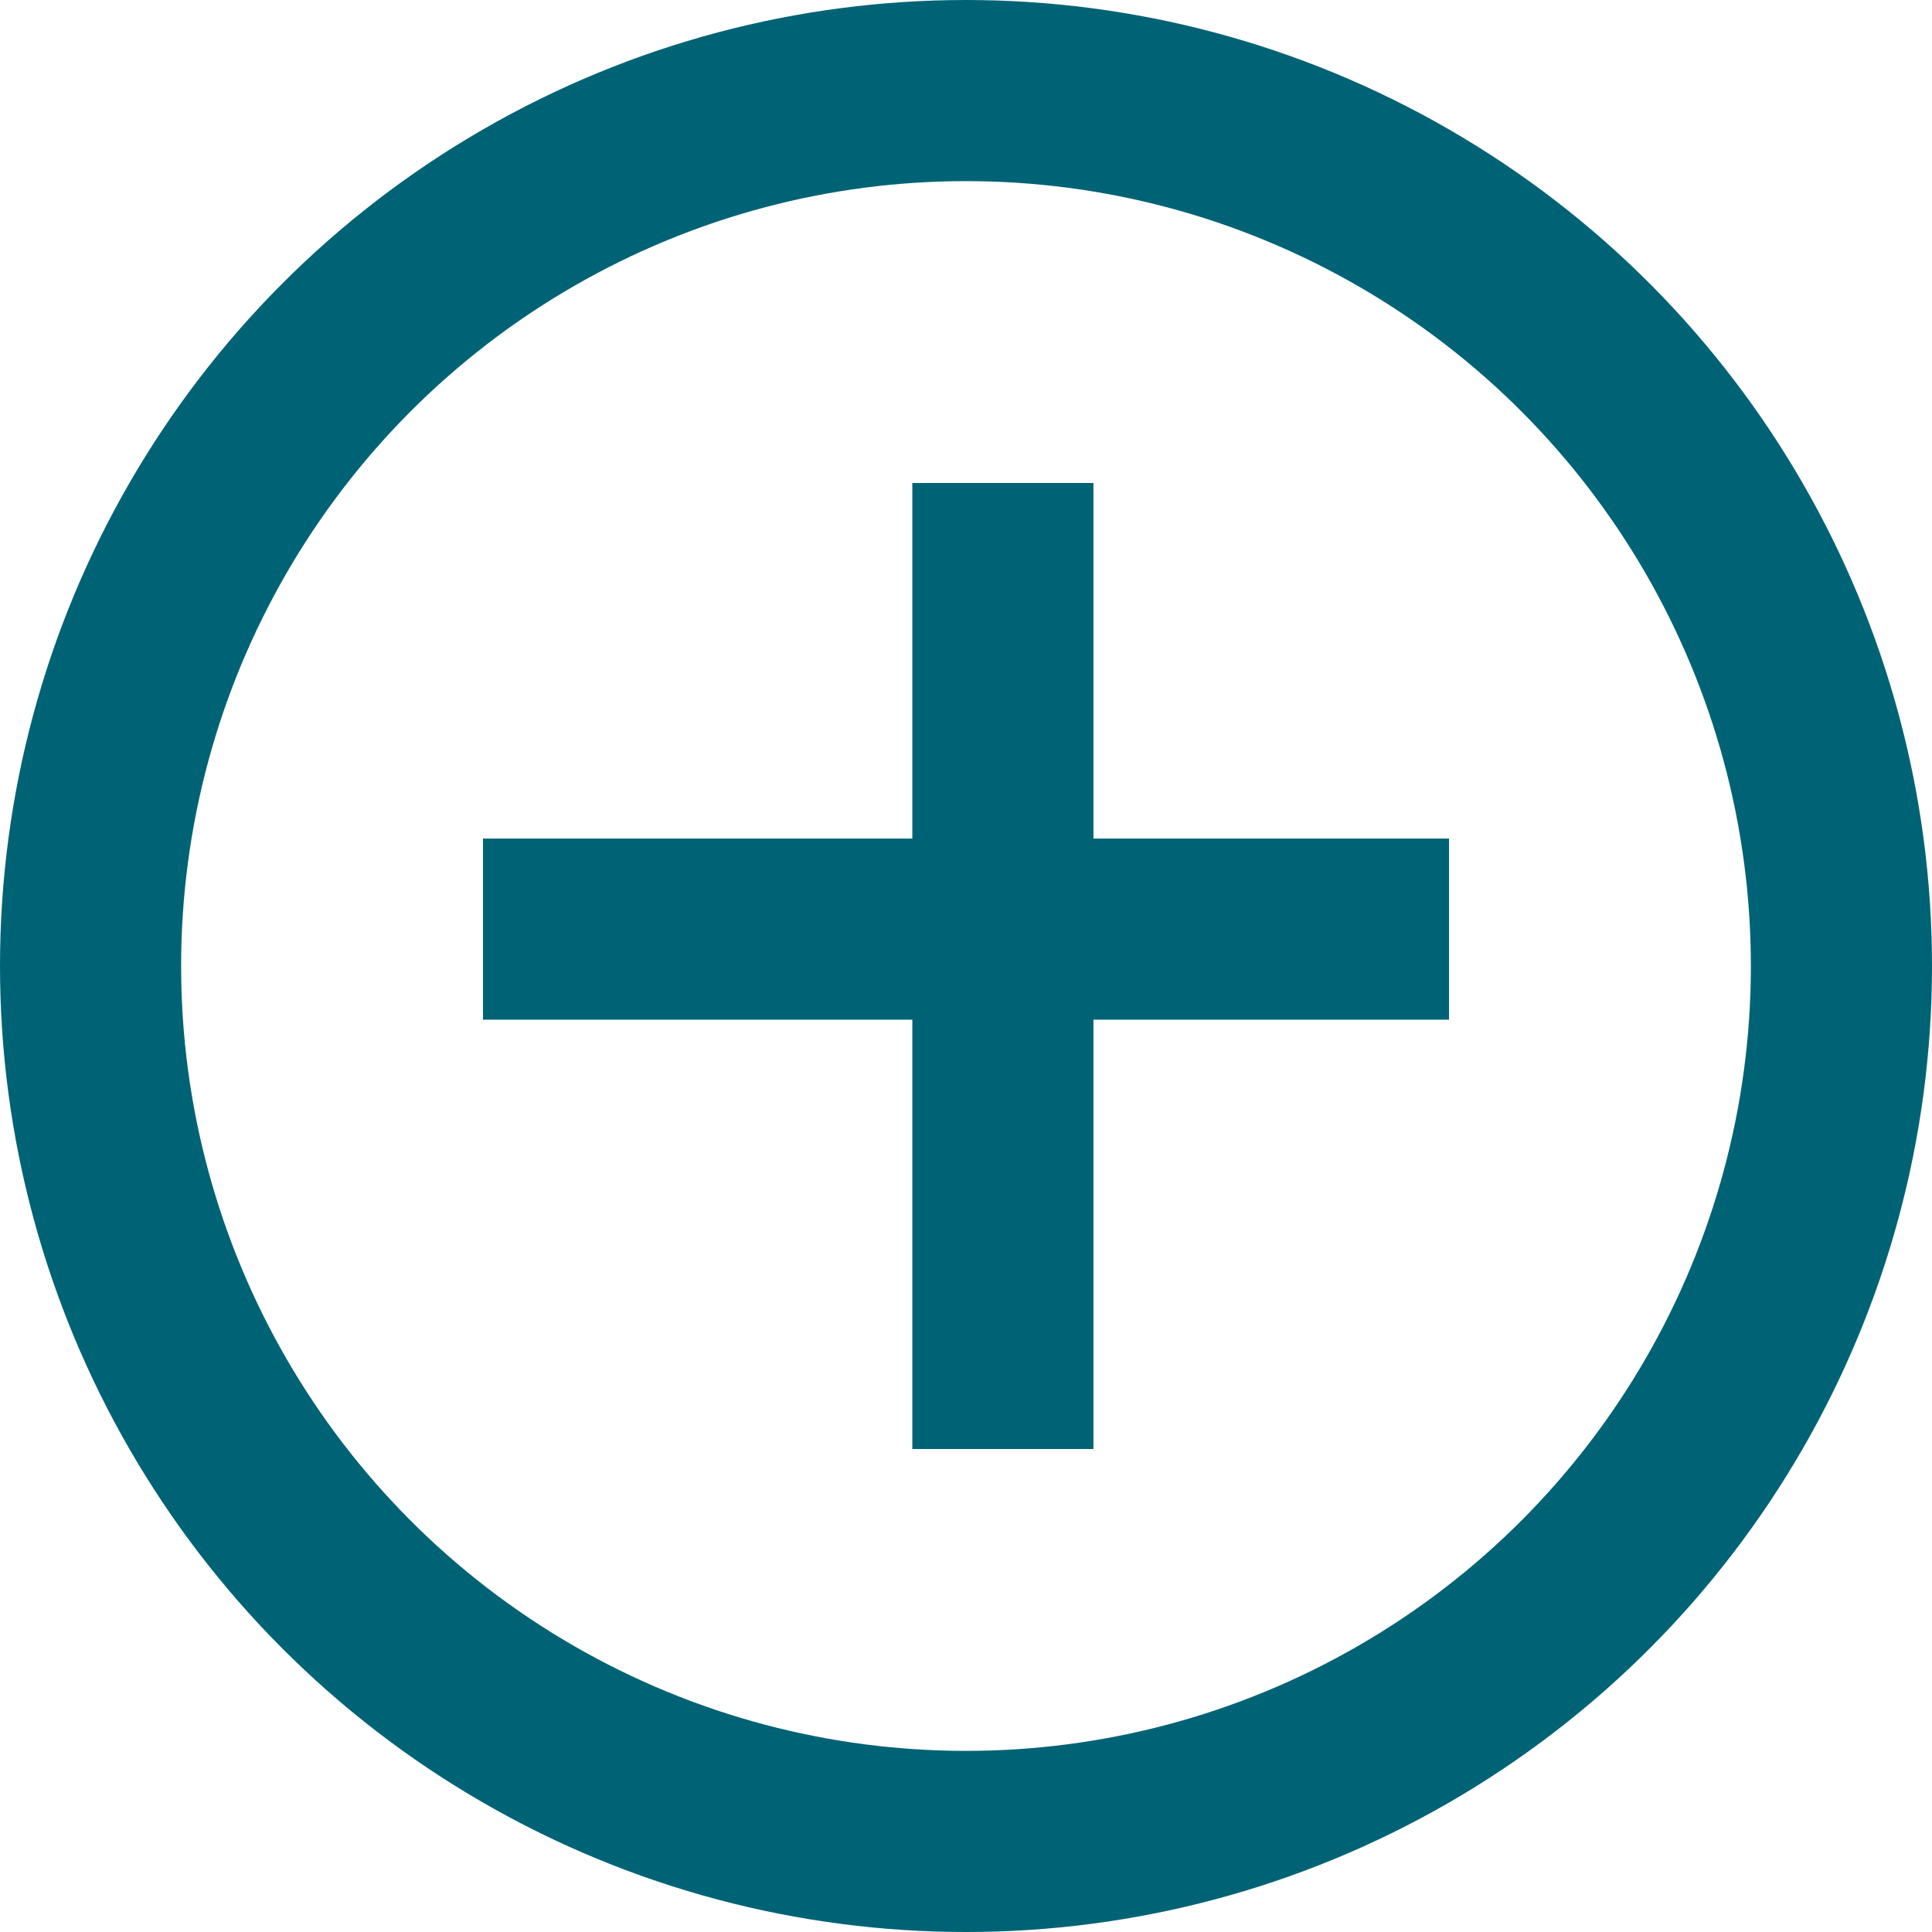
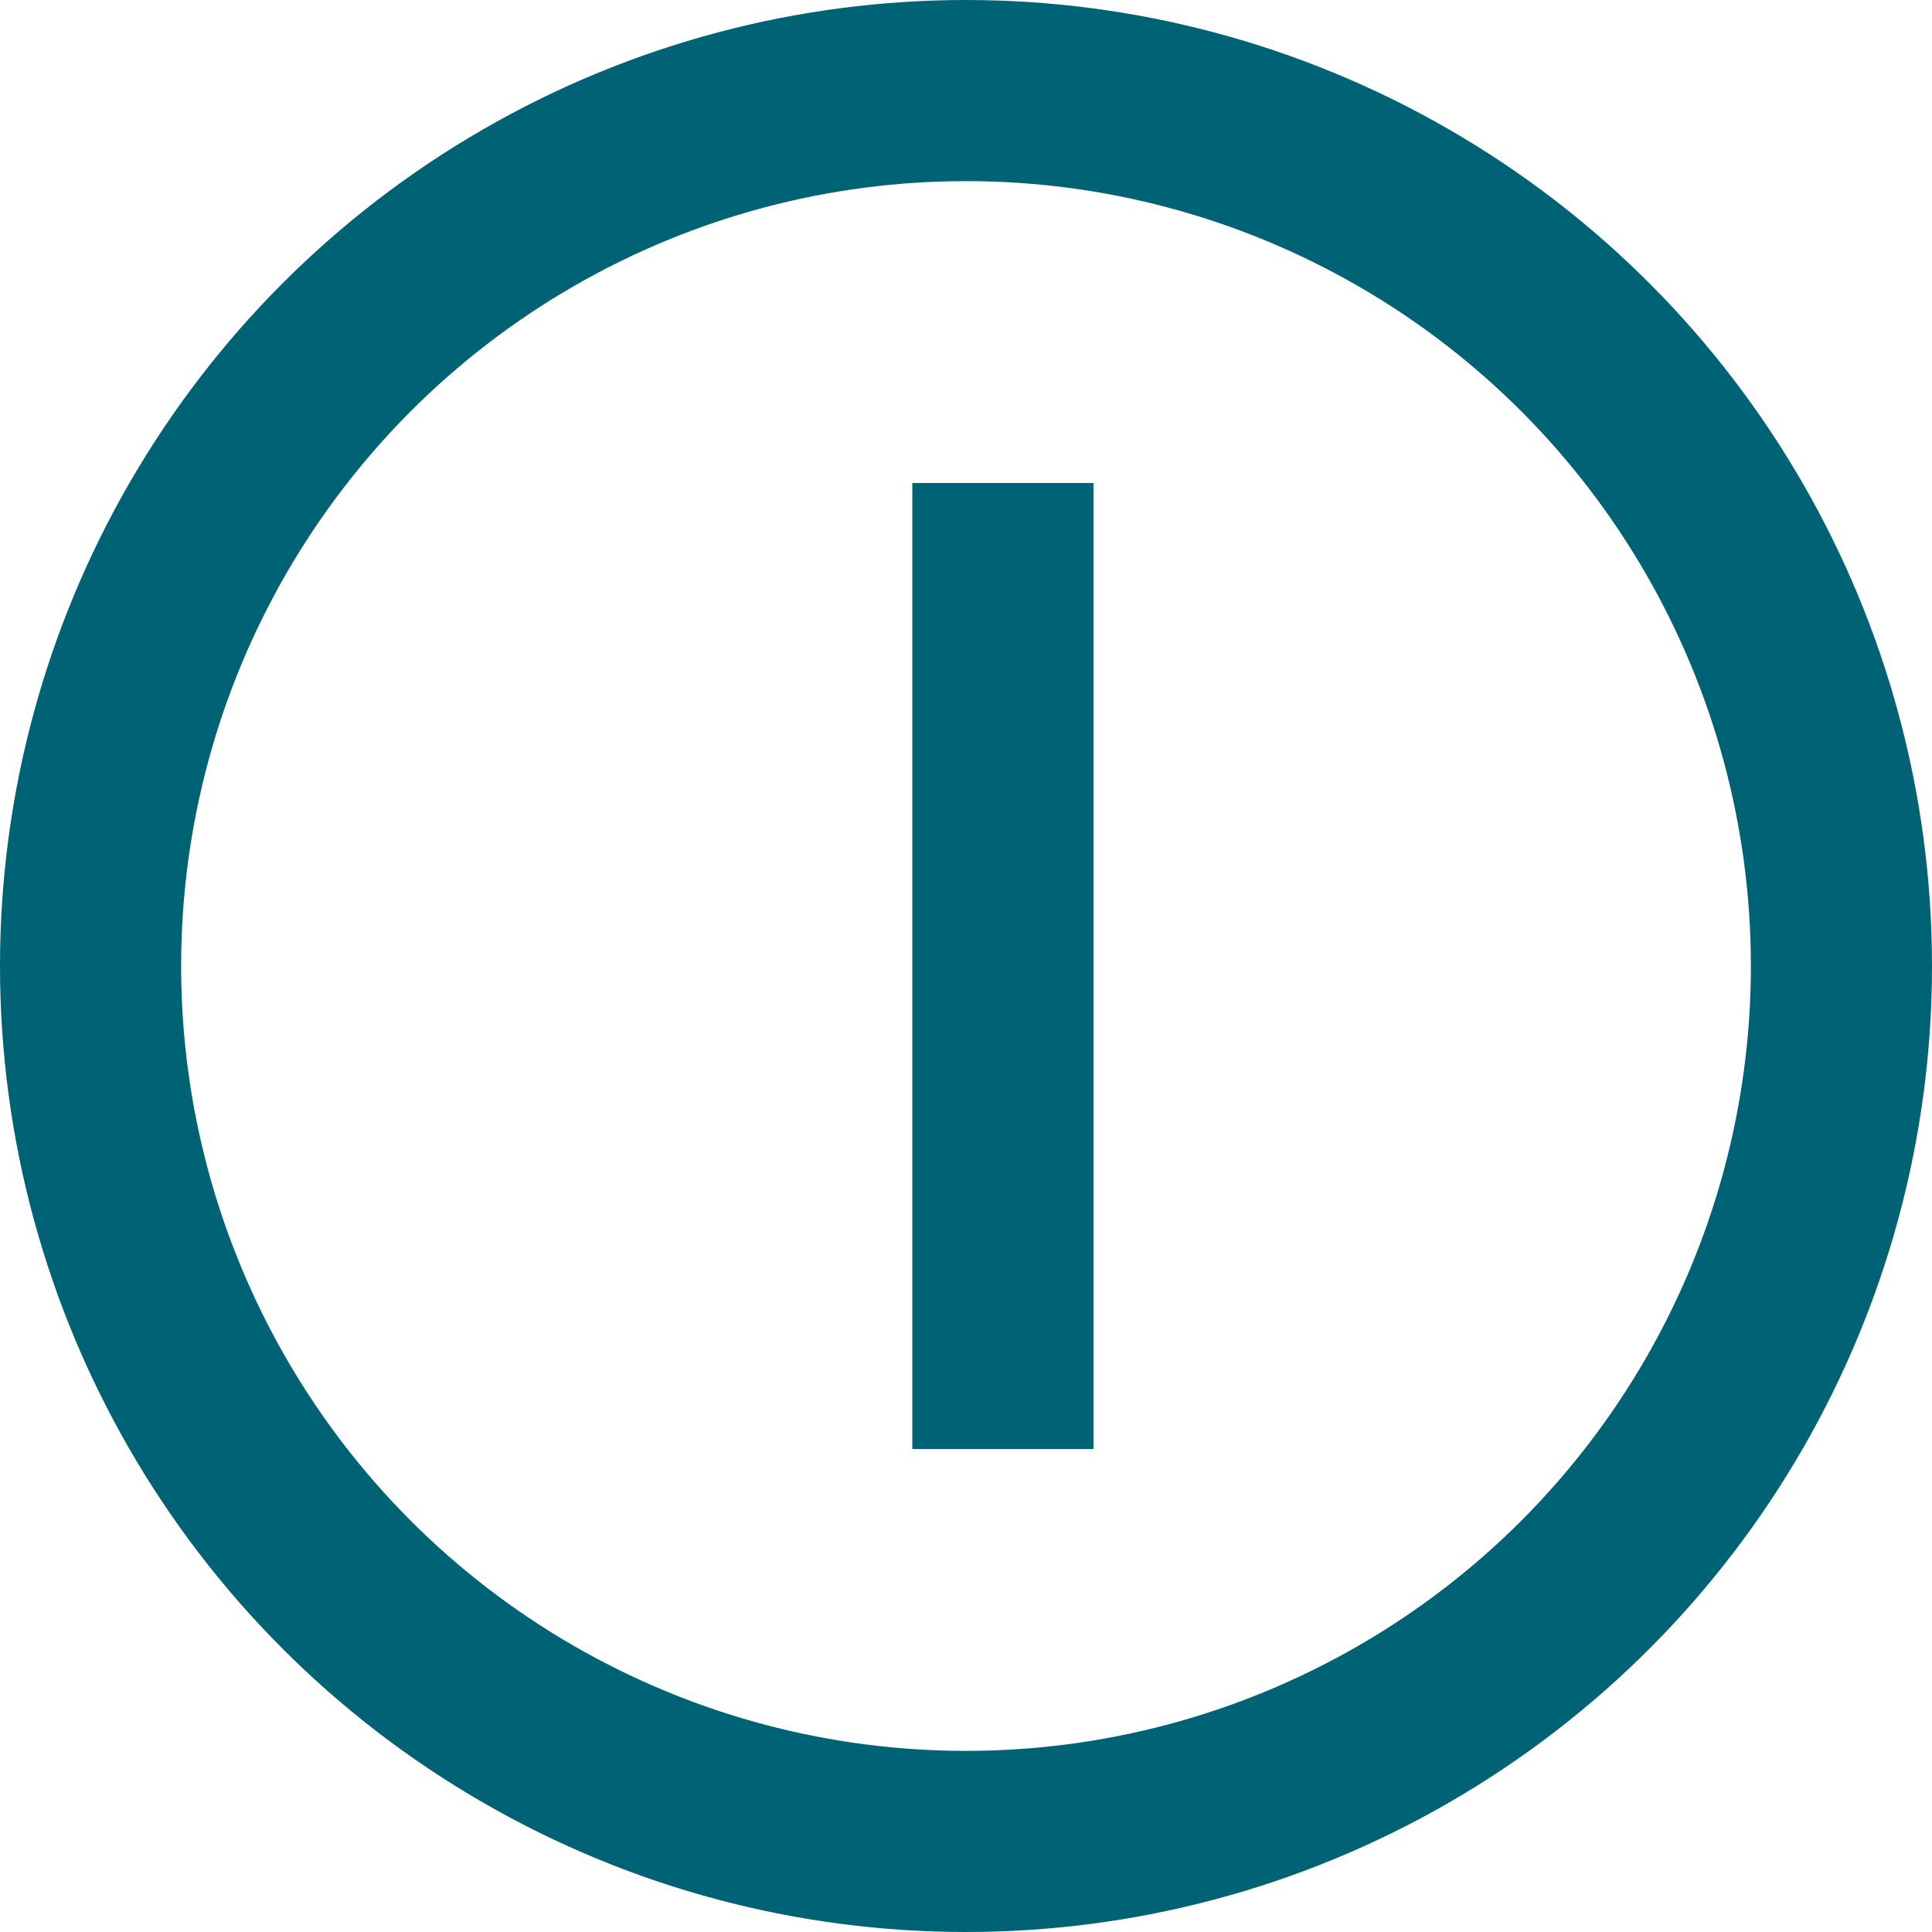
<svg xmlns="http://www.w3.org/2000/svg" width="32" height="32" viewBox="0 0 32 32" fill="none">
  <line x1="16.611" y1="8" x2="16.611" y2="24" stroke="#006375" stroke-width="3" />
-   <line x1="8" y1="15.389" x2="24" y2="15.389" stroke="#006375" stroke-width="3" />
  <circle cx="16" cy="16" r="14.5" stroke="#006375" stroke-width="3" />
</svg>